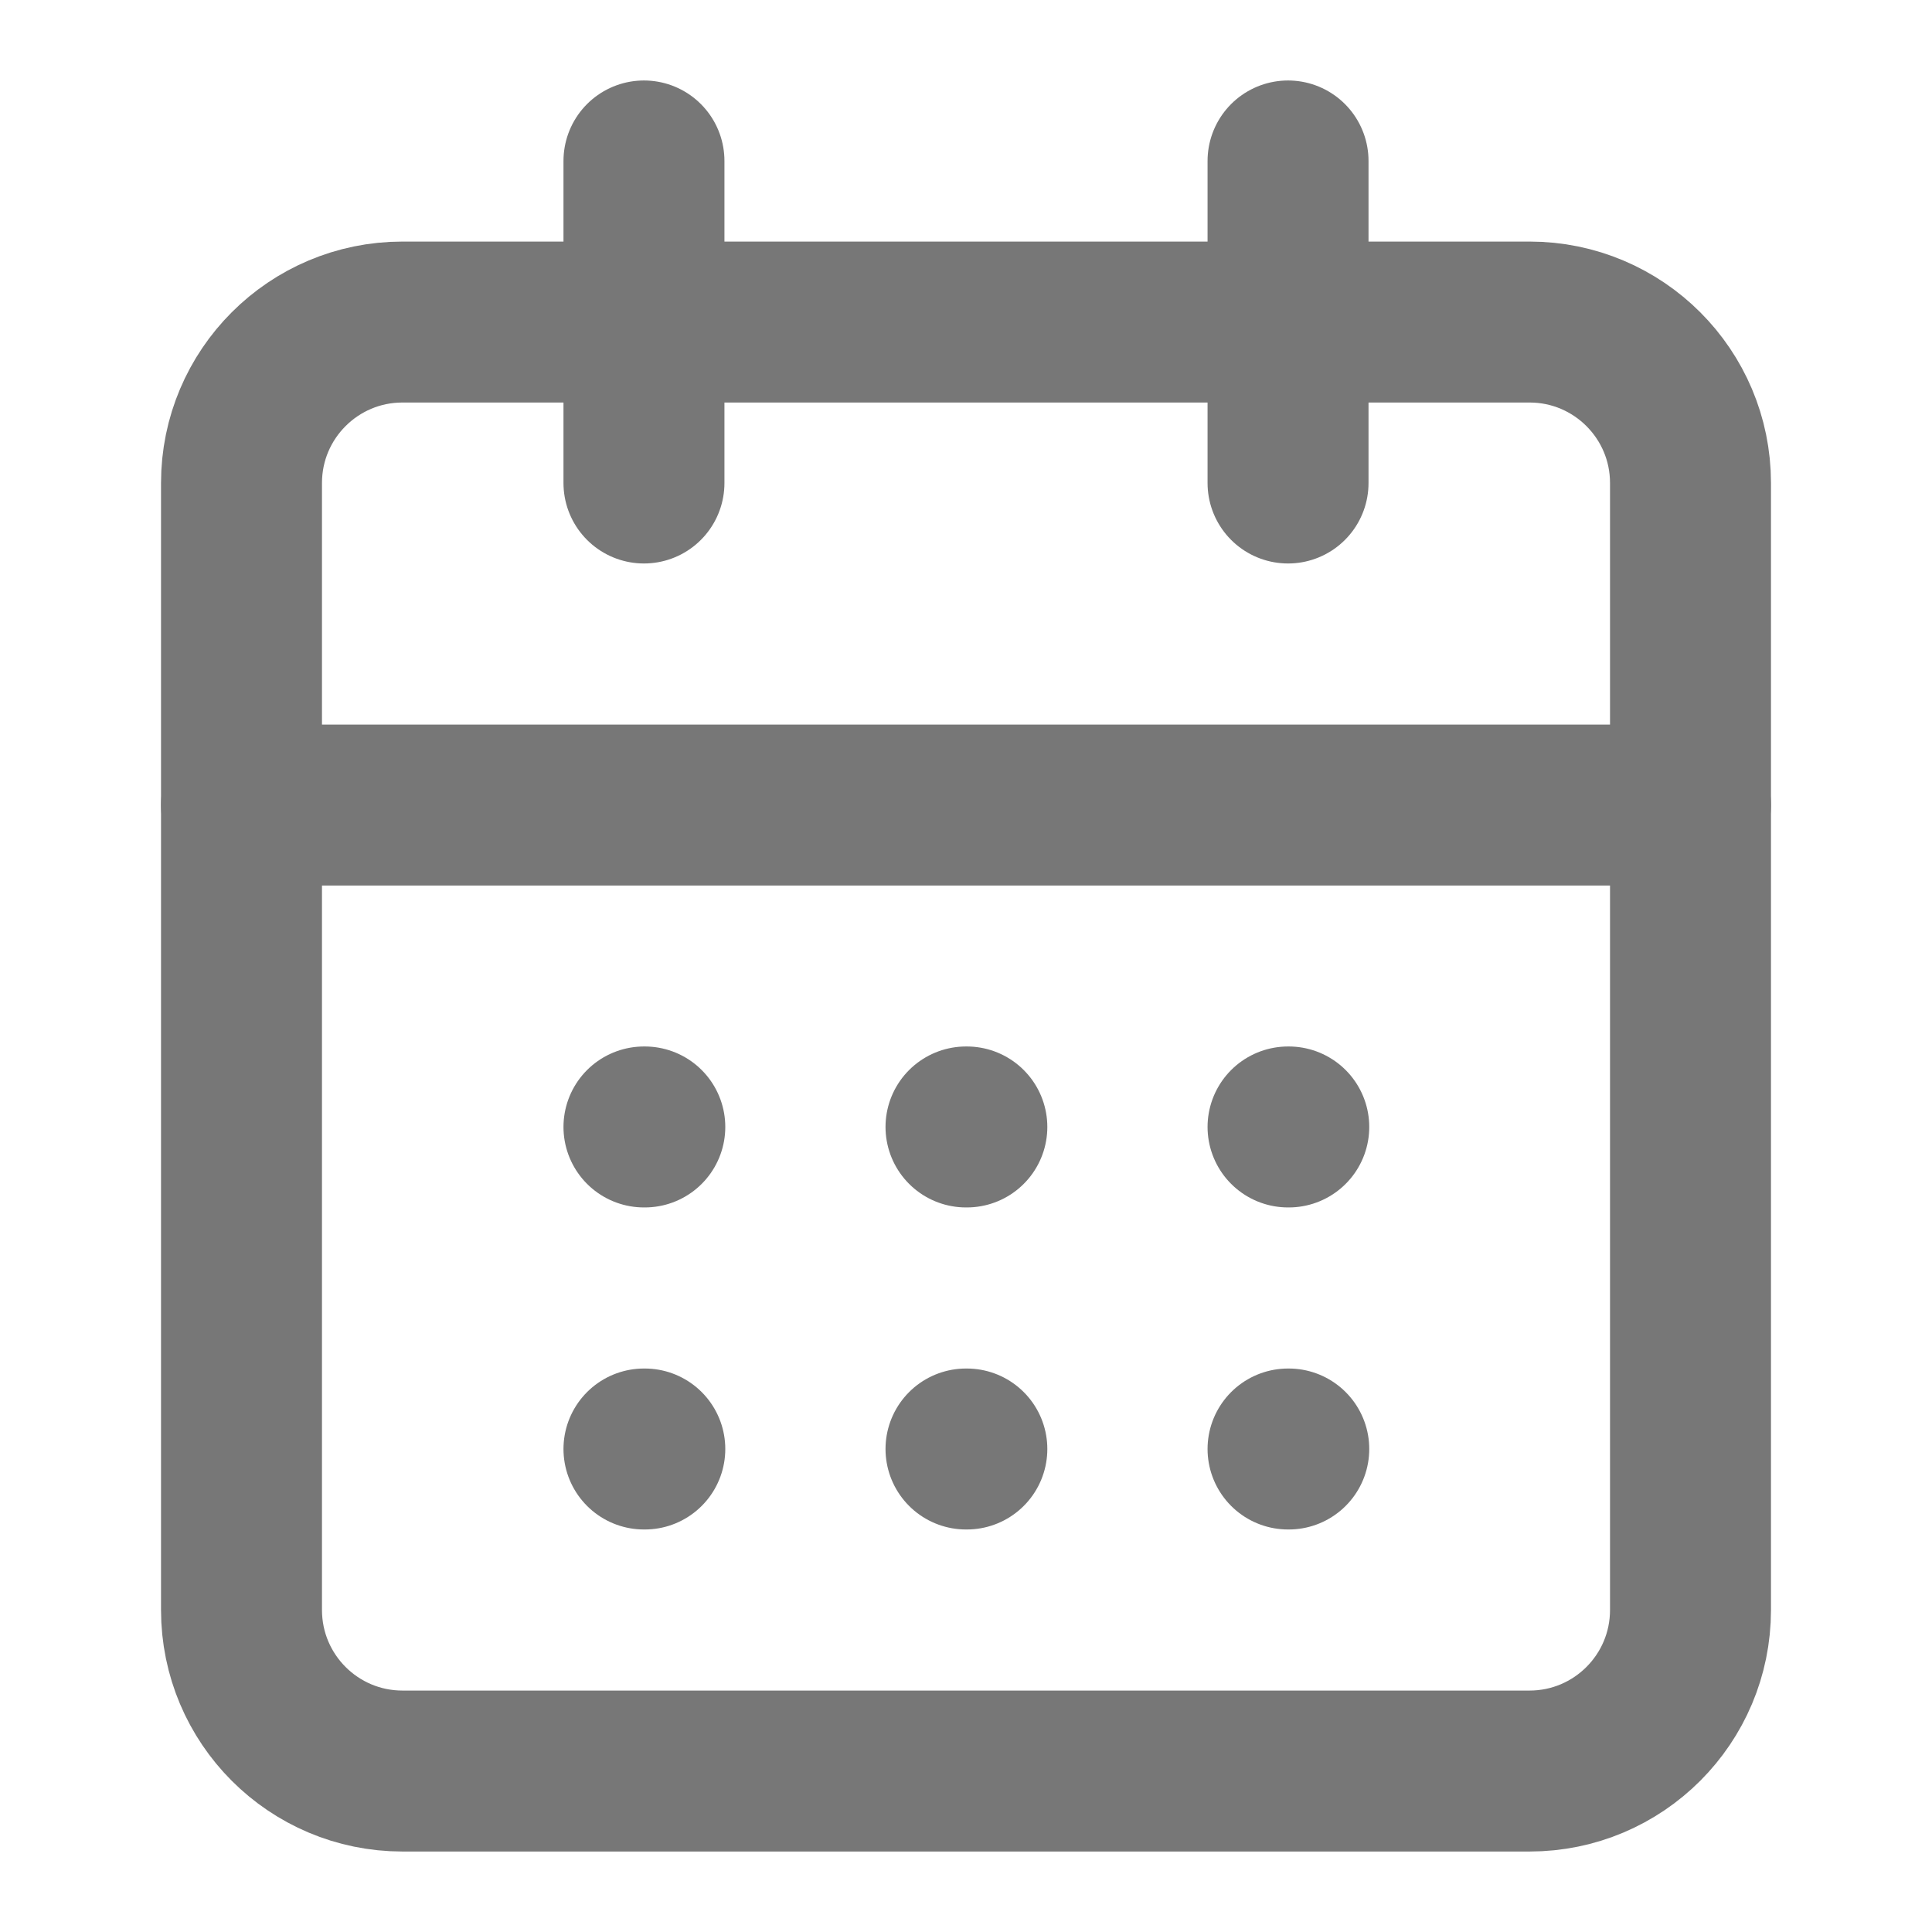
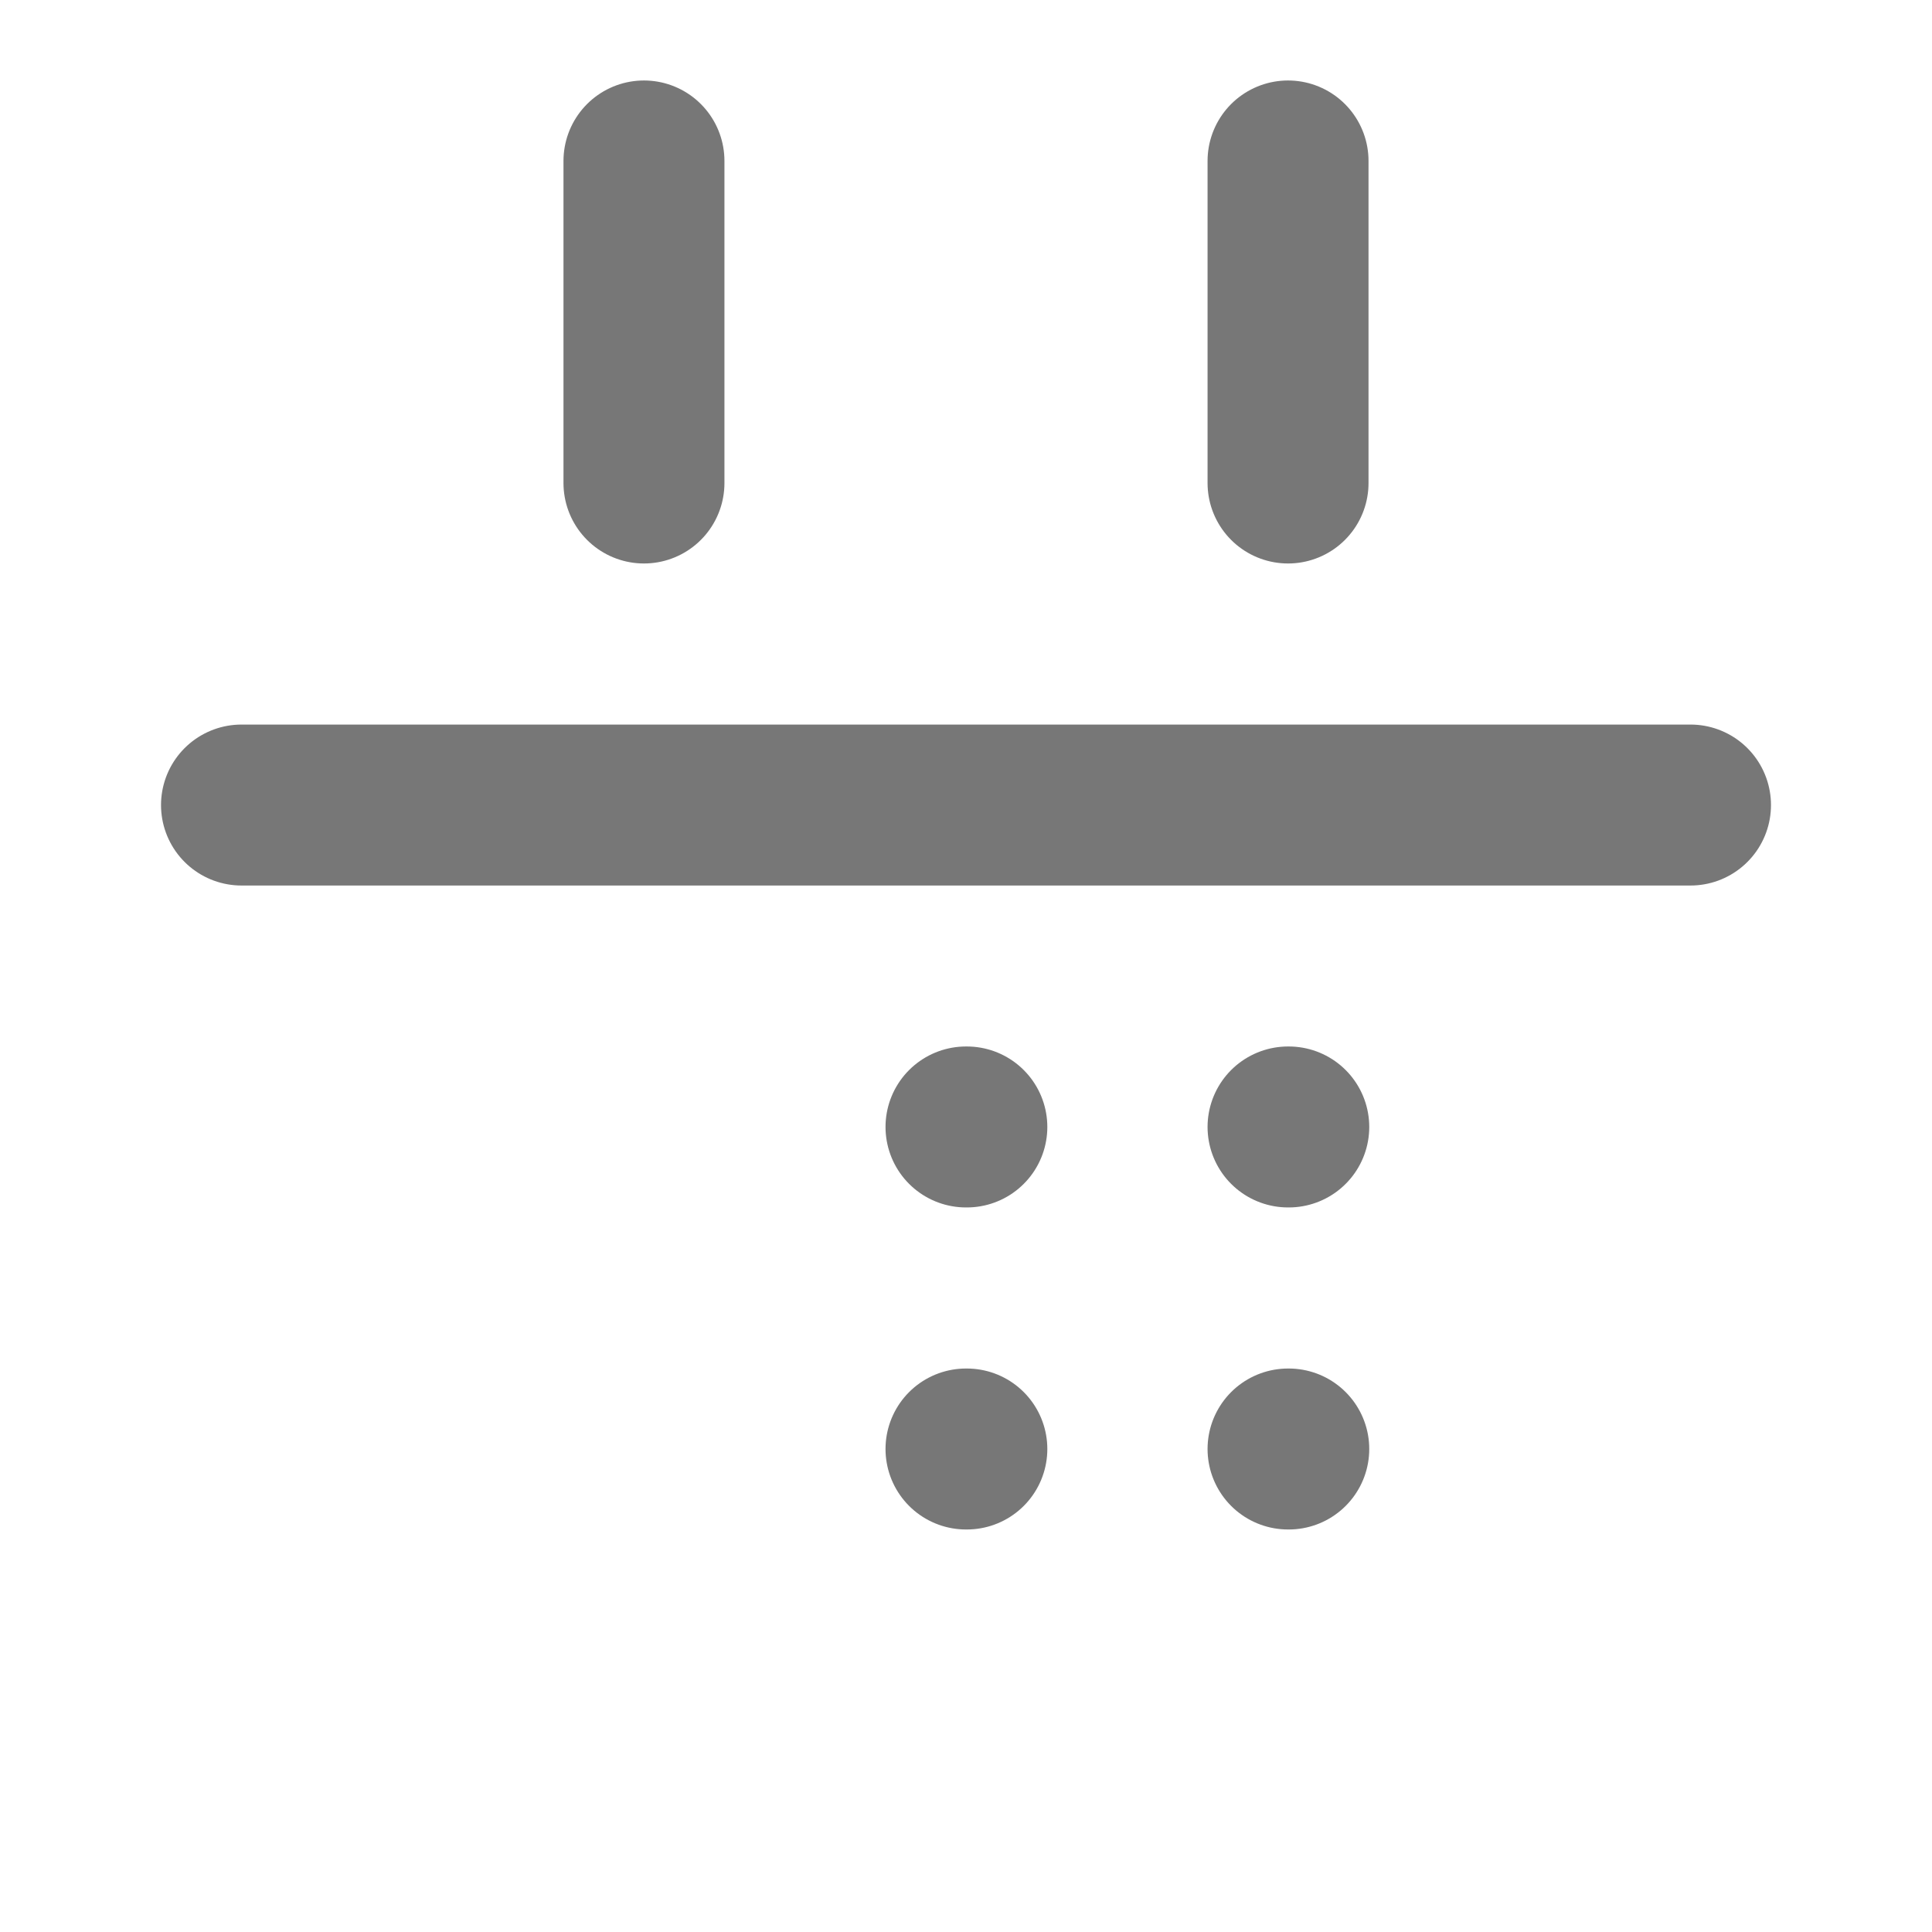
<svg xmlns="http://www.w3.org/2000/svg" width="16" height="16" viewBox="0 0 16 16" fill="none">
  <path d="M5.333 1.333V4" stroke="#777777" stroke-width="1.333" stroke-linecap="round" stroke-linejoin="round" />
  <path d="M10.667 1.333V4" stroke="#777777" stroke-width="1.333" stroke-linecap="round" stroke-linejoin="round" />
-   <path d="M12.667 2.667H3.333C2.597 2.667 2 3.264 2 4V13.333C2 14.07 2.597 14.667 3.333 14.667H12.667C13.403 14.667 14 14.07 14 13.333V4C14 3.264 13.403 2.667 12.667 2.667Z" stroke="#777777" stroke-width="1.333" stroke-linecap="round" stroke-linejoin="round" />
  <path d="M2 6.667H14" stroke="#777777" stroke-width="1.333" stroke-linecap="round" stroke-linejoin="round" />
-   <path d="M5.333 9.333H5.34" stroke="#777777" stroke-width="1.333" stroke-linecap="round" stroke-linejoin="round" />
  <path d="M8 9.333H8.007" stroke="#777777" stroke-width="1.333" stroke-linecap="round" stroke-linejoin="round" />
  <path d="M10.667 9.333H10.673" stroke="#777777" stroke-width="1.333" stroke-linecap="round" stroke-linejoin="round" />
-   <path d="M5.333 12H5.34" stroke="#777777" stroke-width="1.333" stroke-linecap="round" stroke-linejoin="round" />
  <path d="M8 12H8.007" stroke="#777777" stroke-width="1.333" stroke-linecap="round" stroke-linejoin="round" />
  <path d="M10.667 12H10.673" stroke="#777777" stroke-width="1.333" stroke-linecap="round" stroke-linejoin="round" />
</svg>